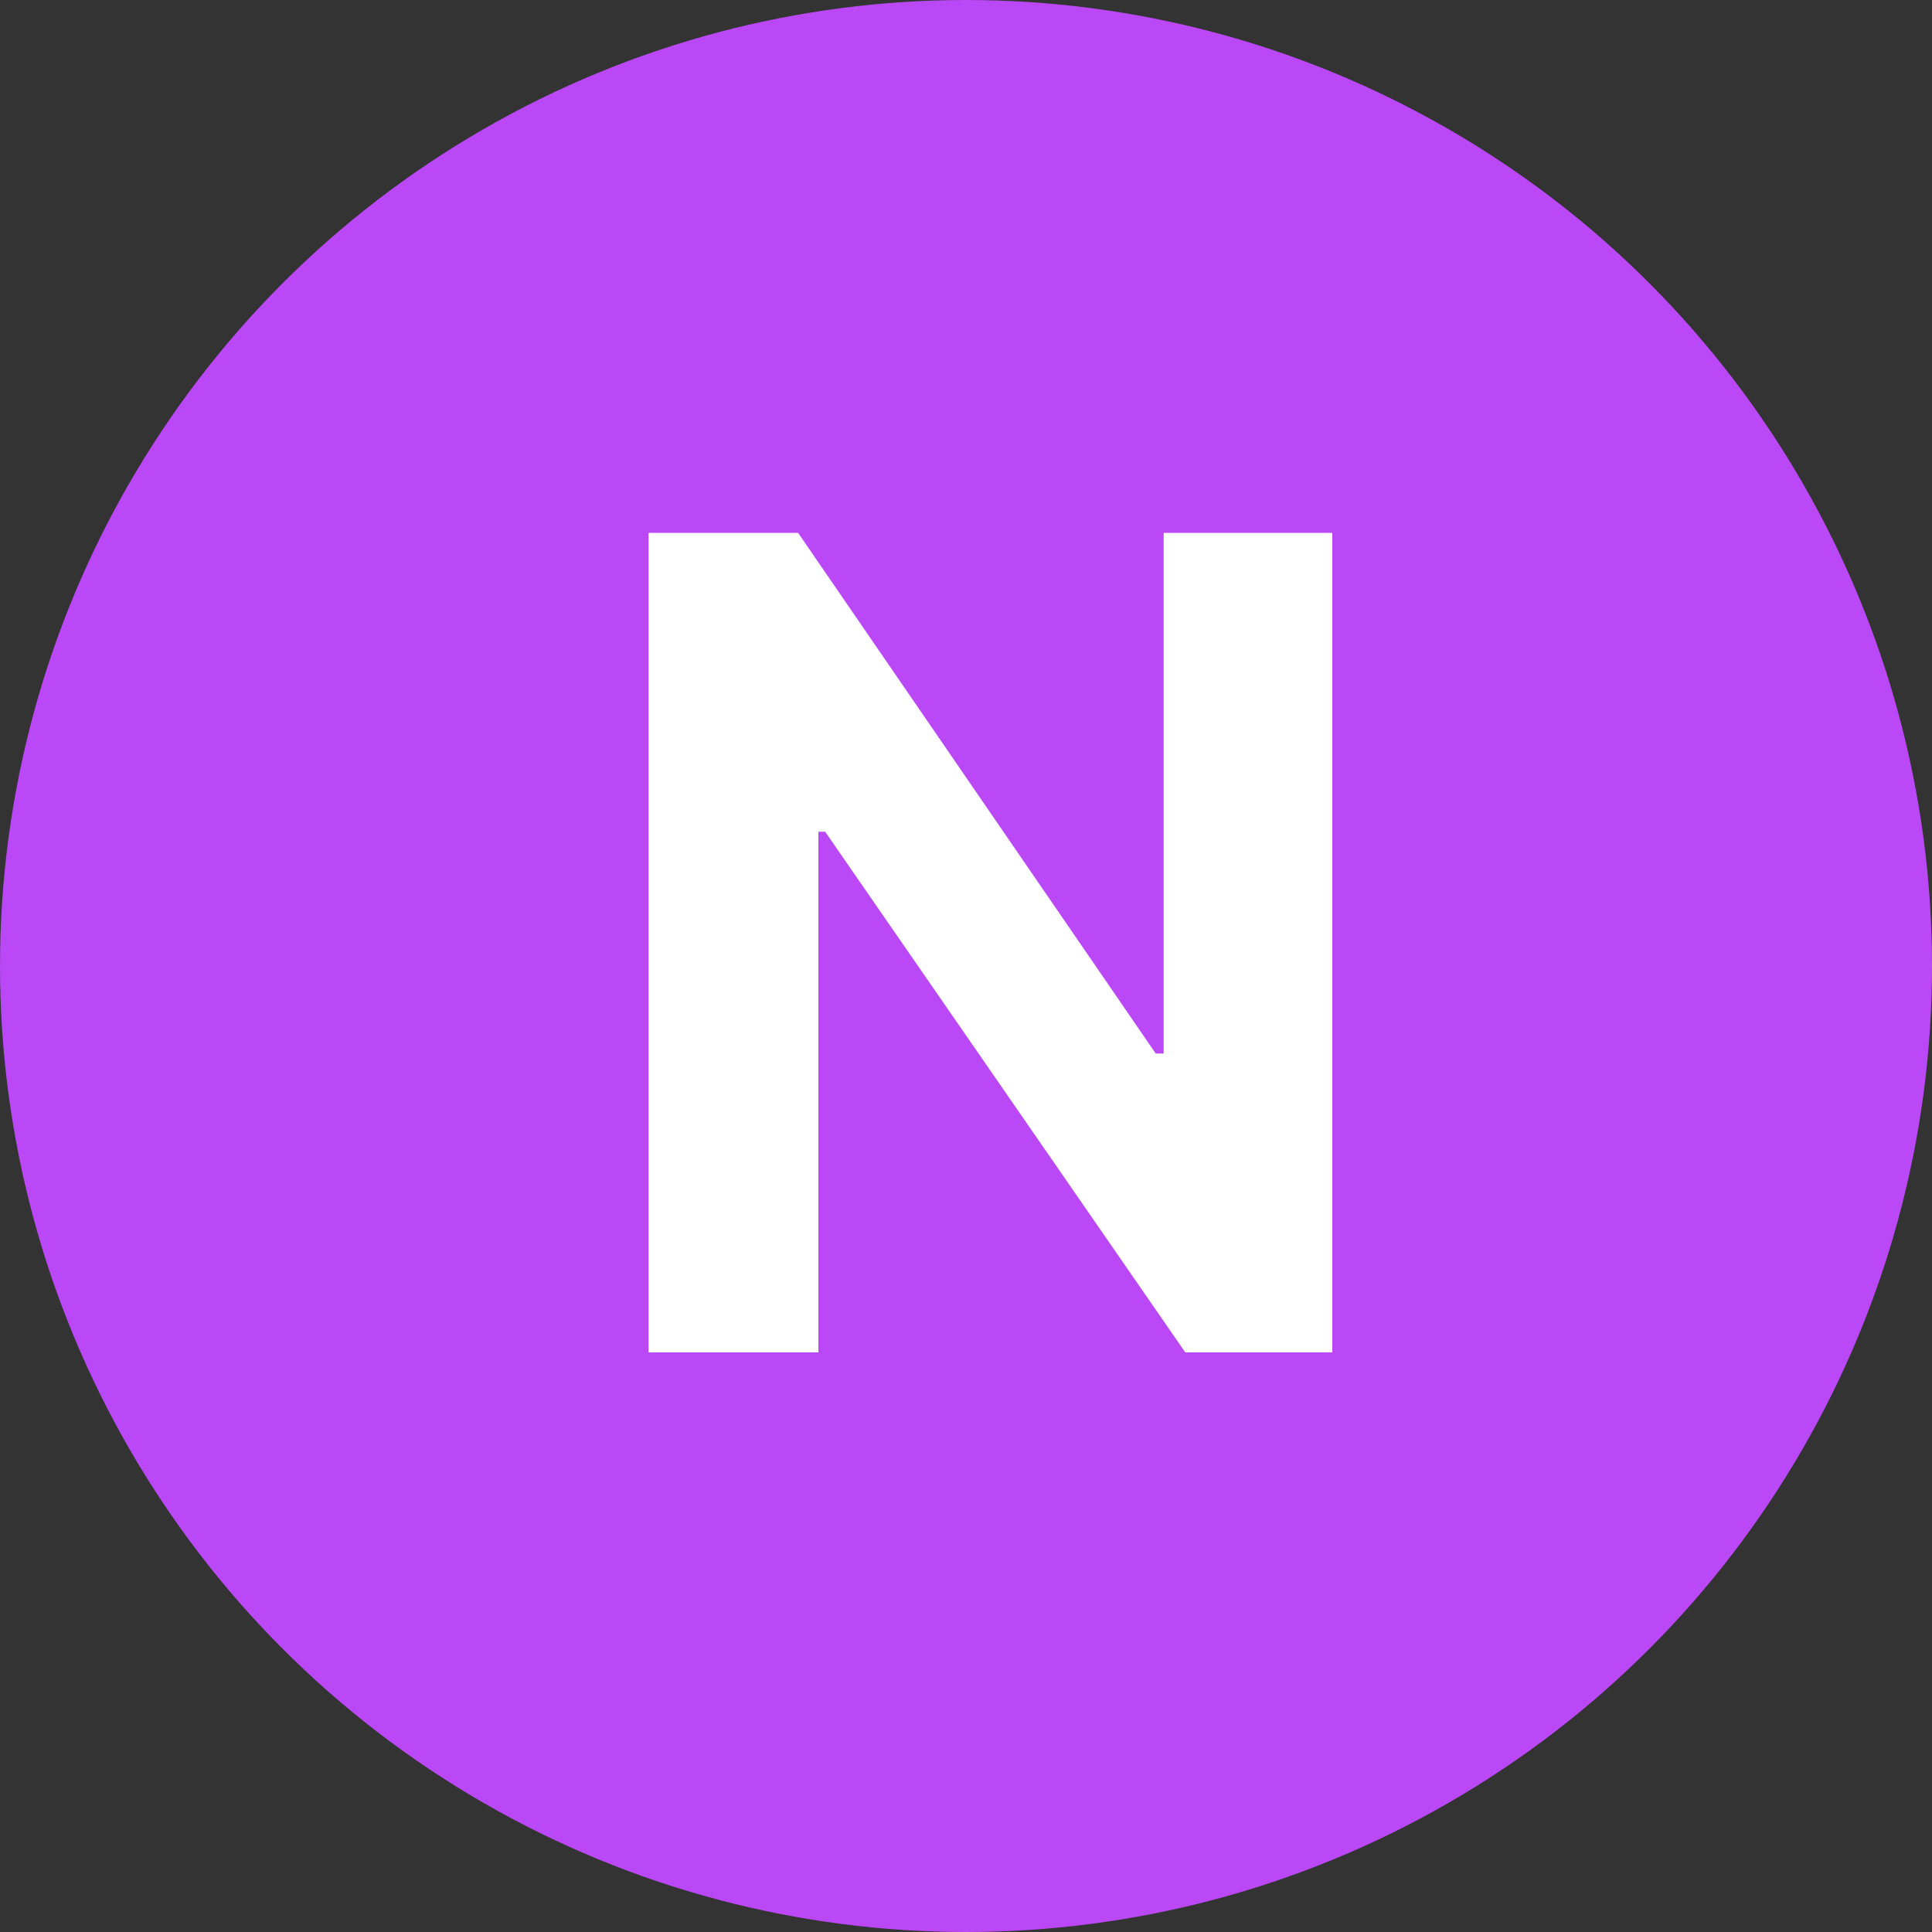
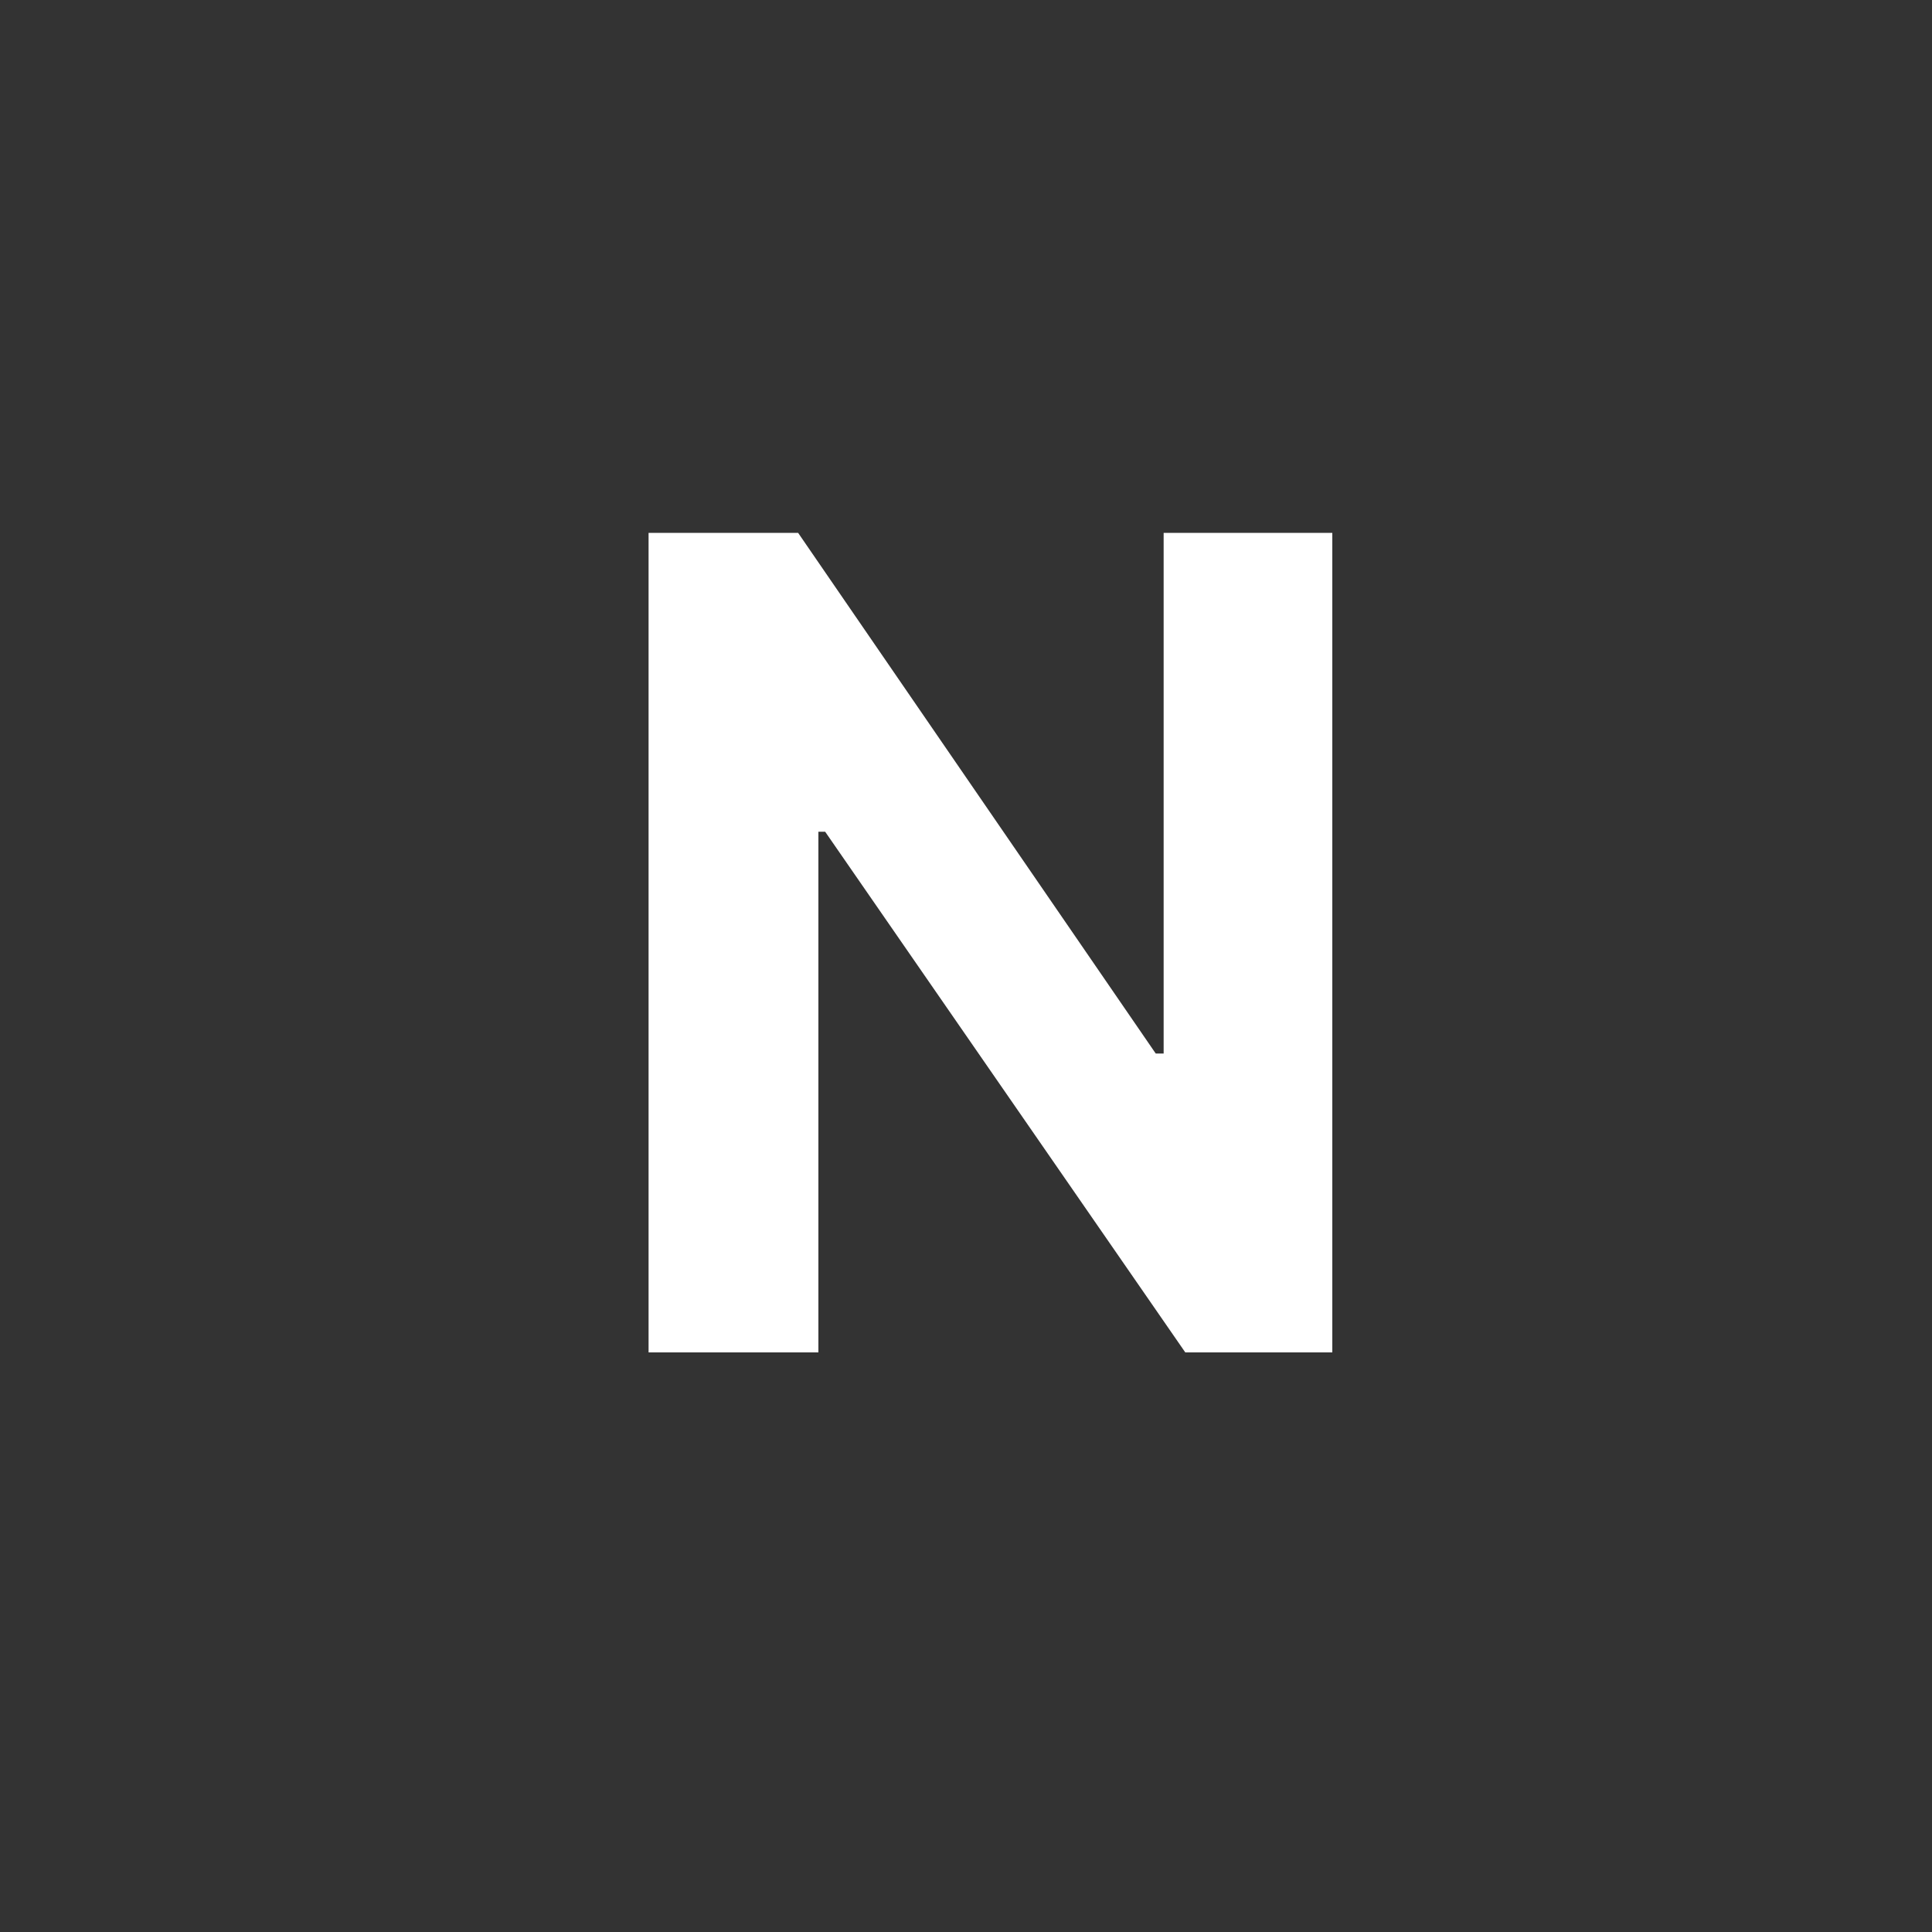
<svg xmlns="http://www.w3.org/2000/svg" width="10" height="10" viewBox="0 0 10 10" fill="none">
  <rect x="0" y="0" width="10" height="10" fill="#333333" stroke="none" />
-   <circle cx="5" cy="5" r="5" fill="#BA48F6" />
  <path d="M6.896 2.758V7H6.135L4.271 4.305H4.236V7H3.357V2.758H4.131L5.982 5.453H6.023V2.758H6.896Z" fill="white" />
</svg>